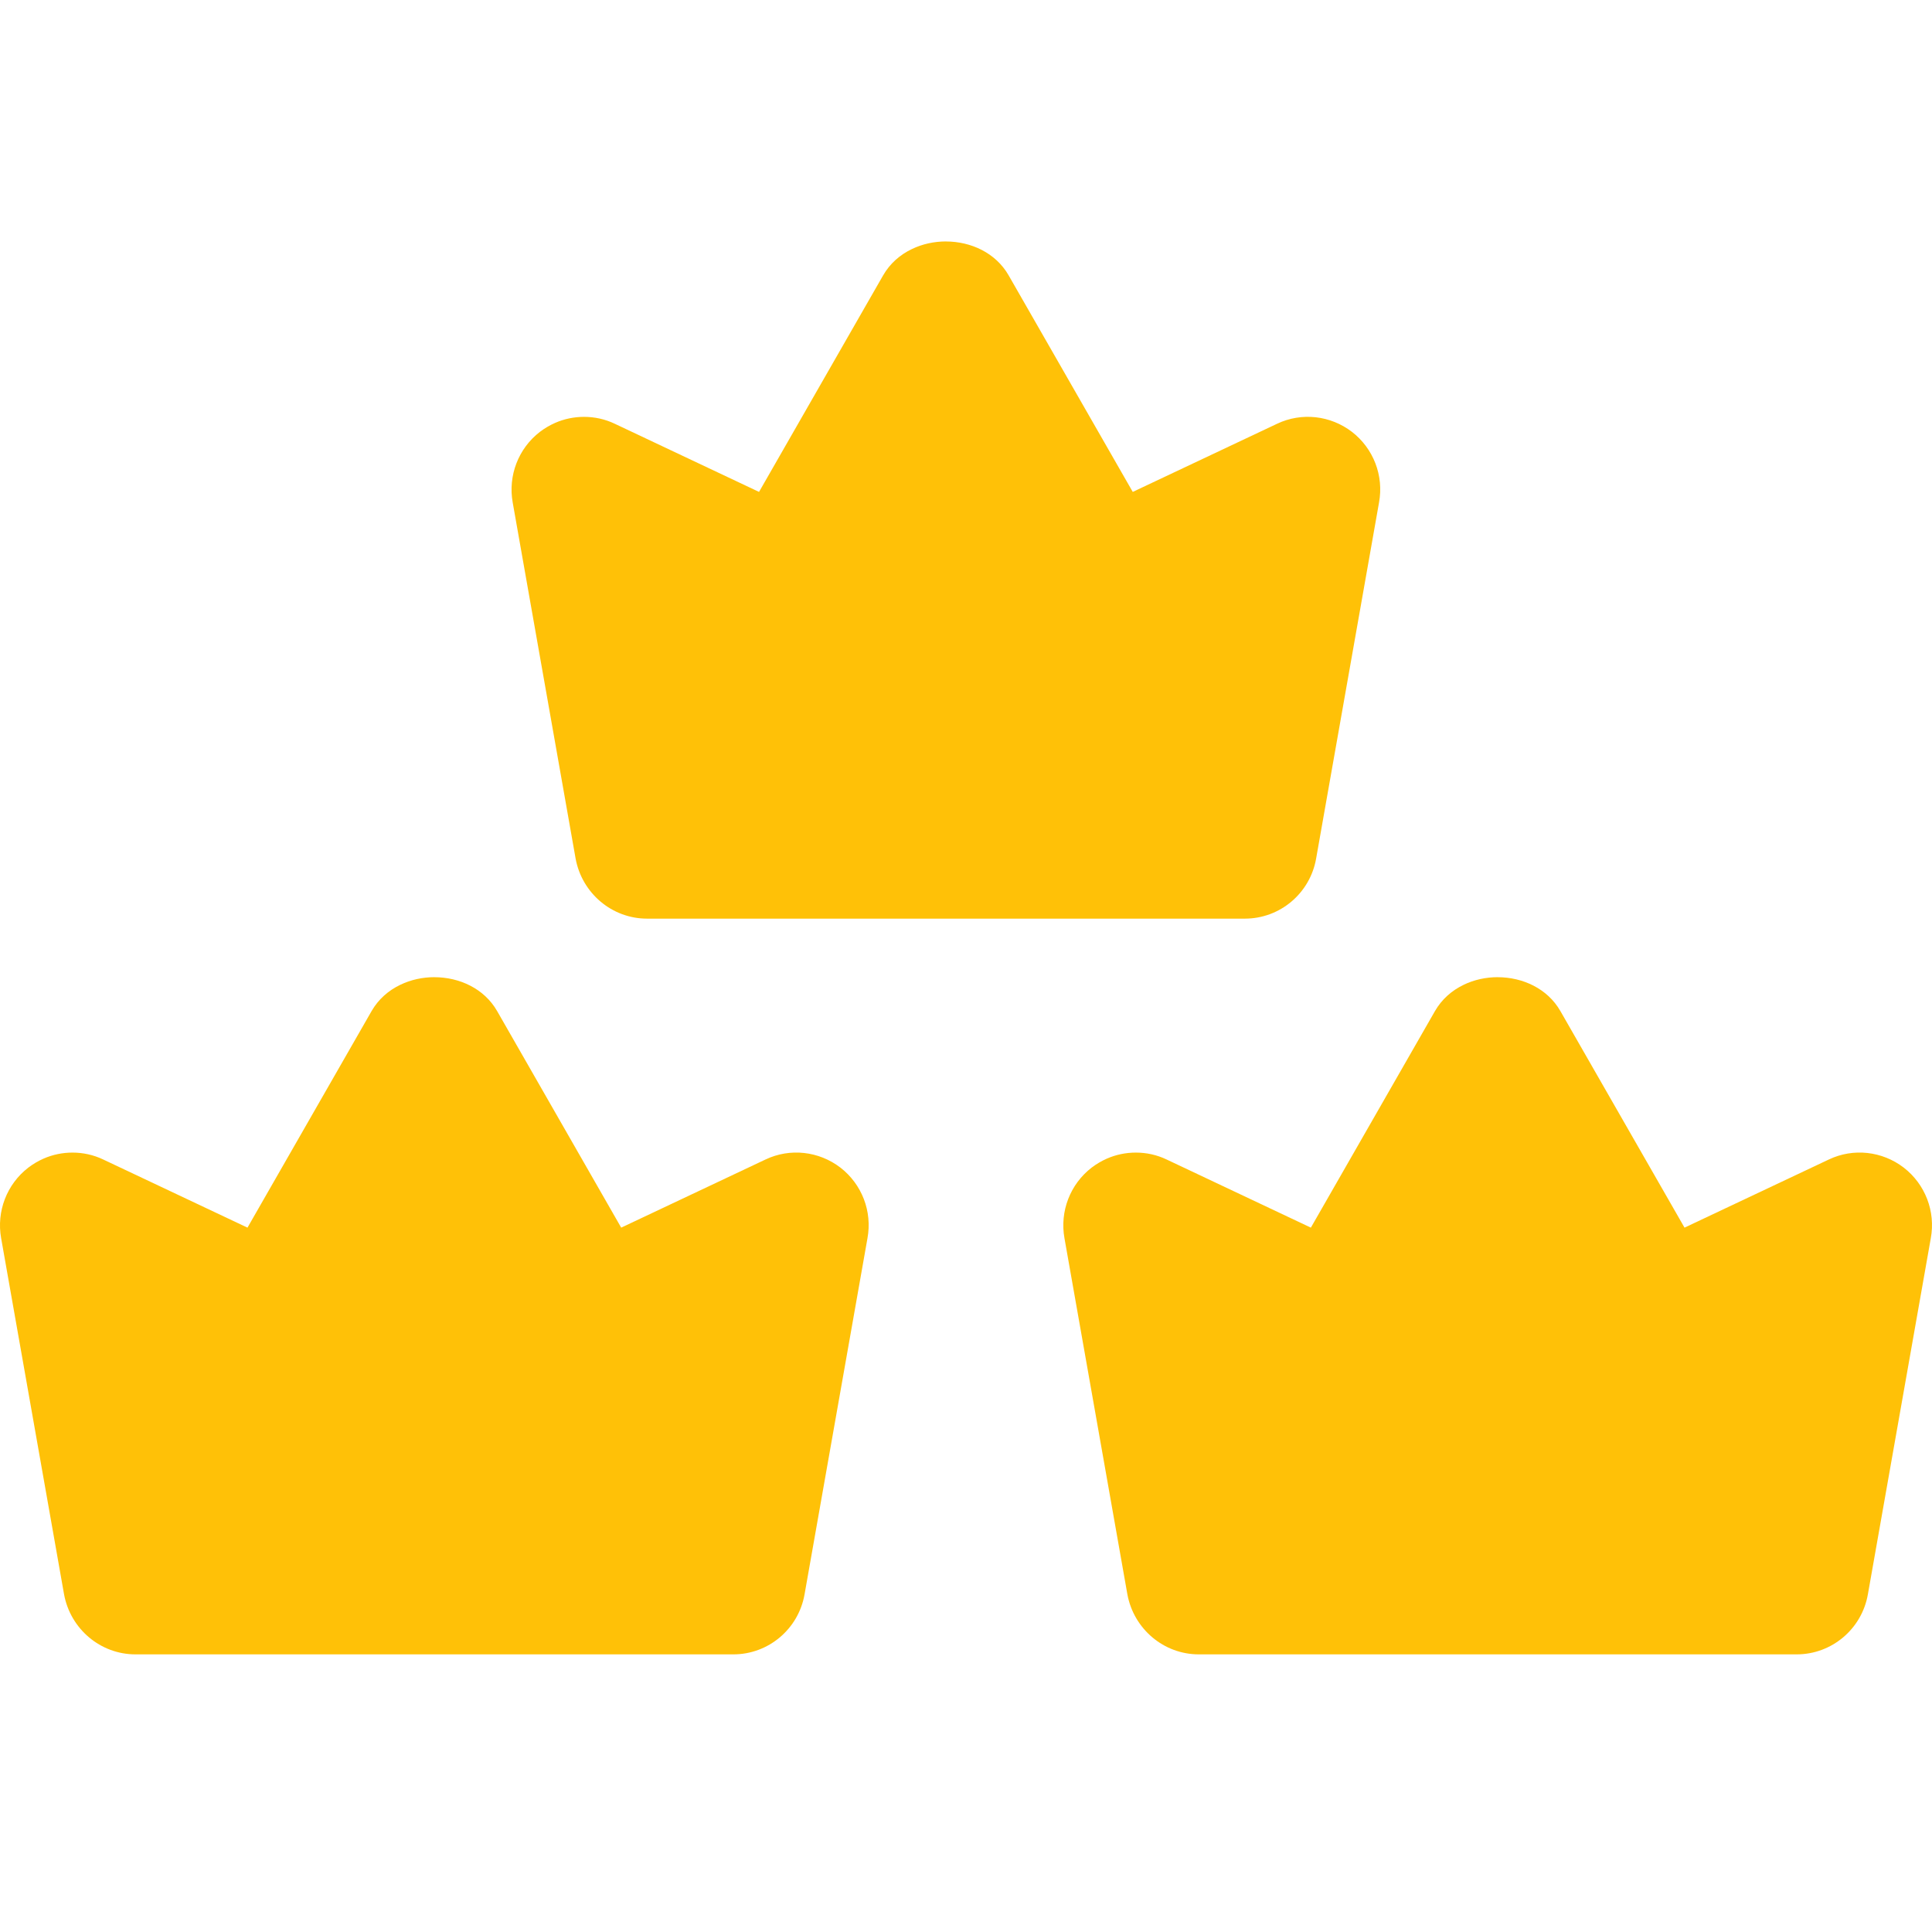
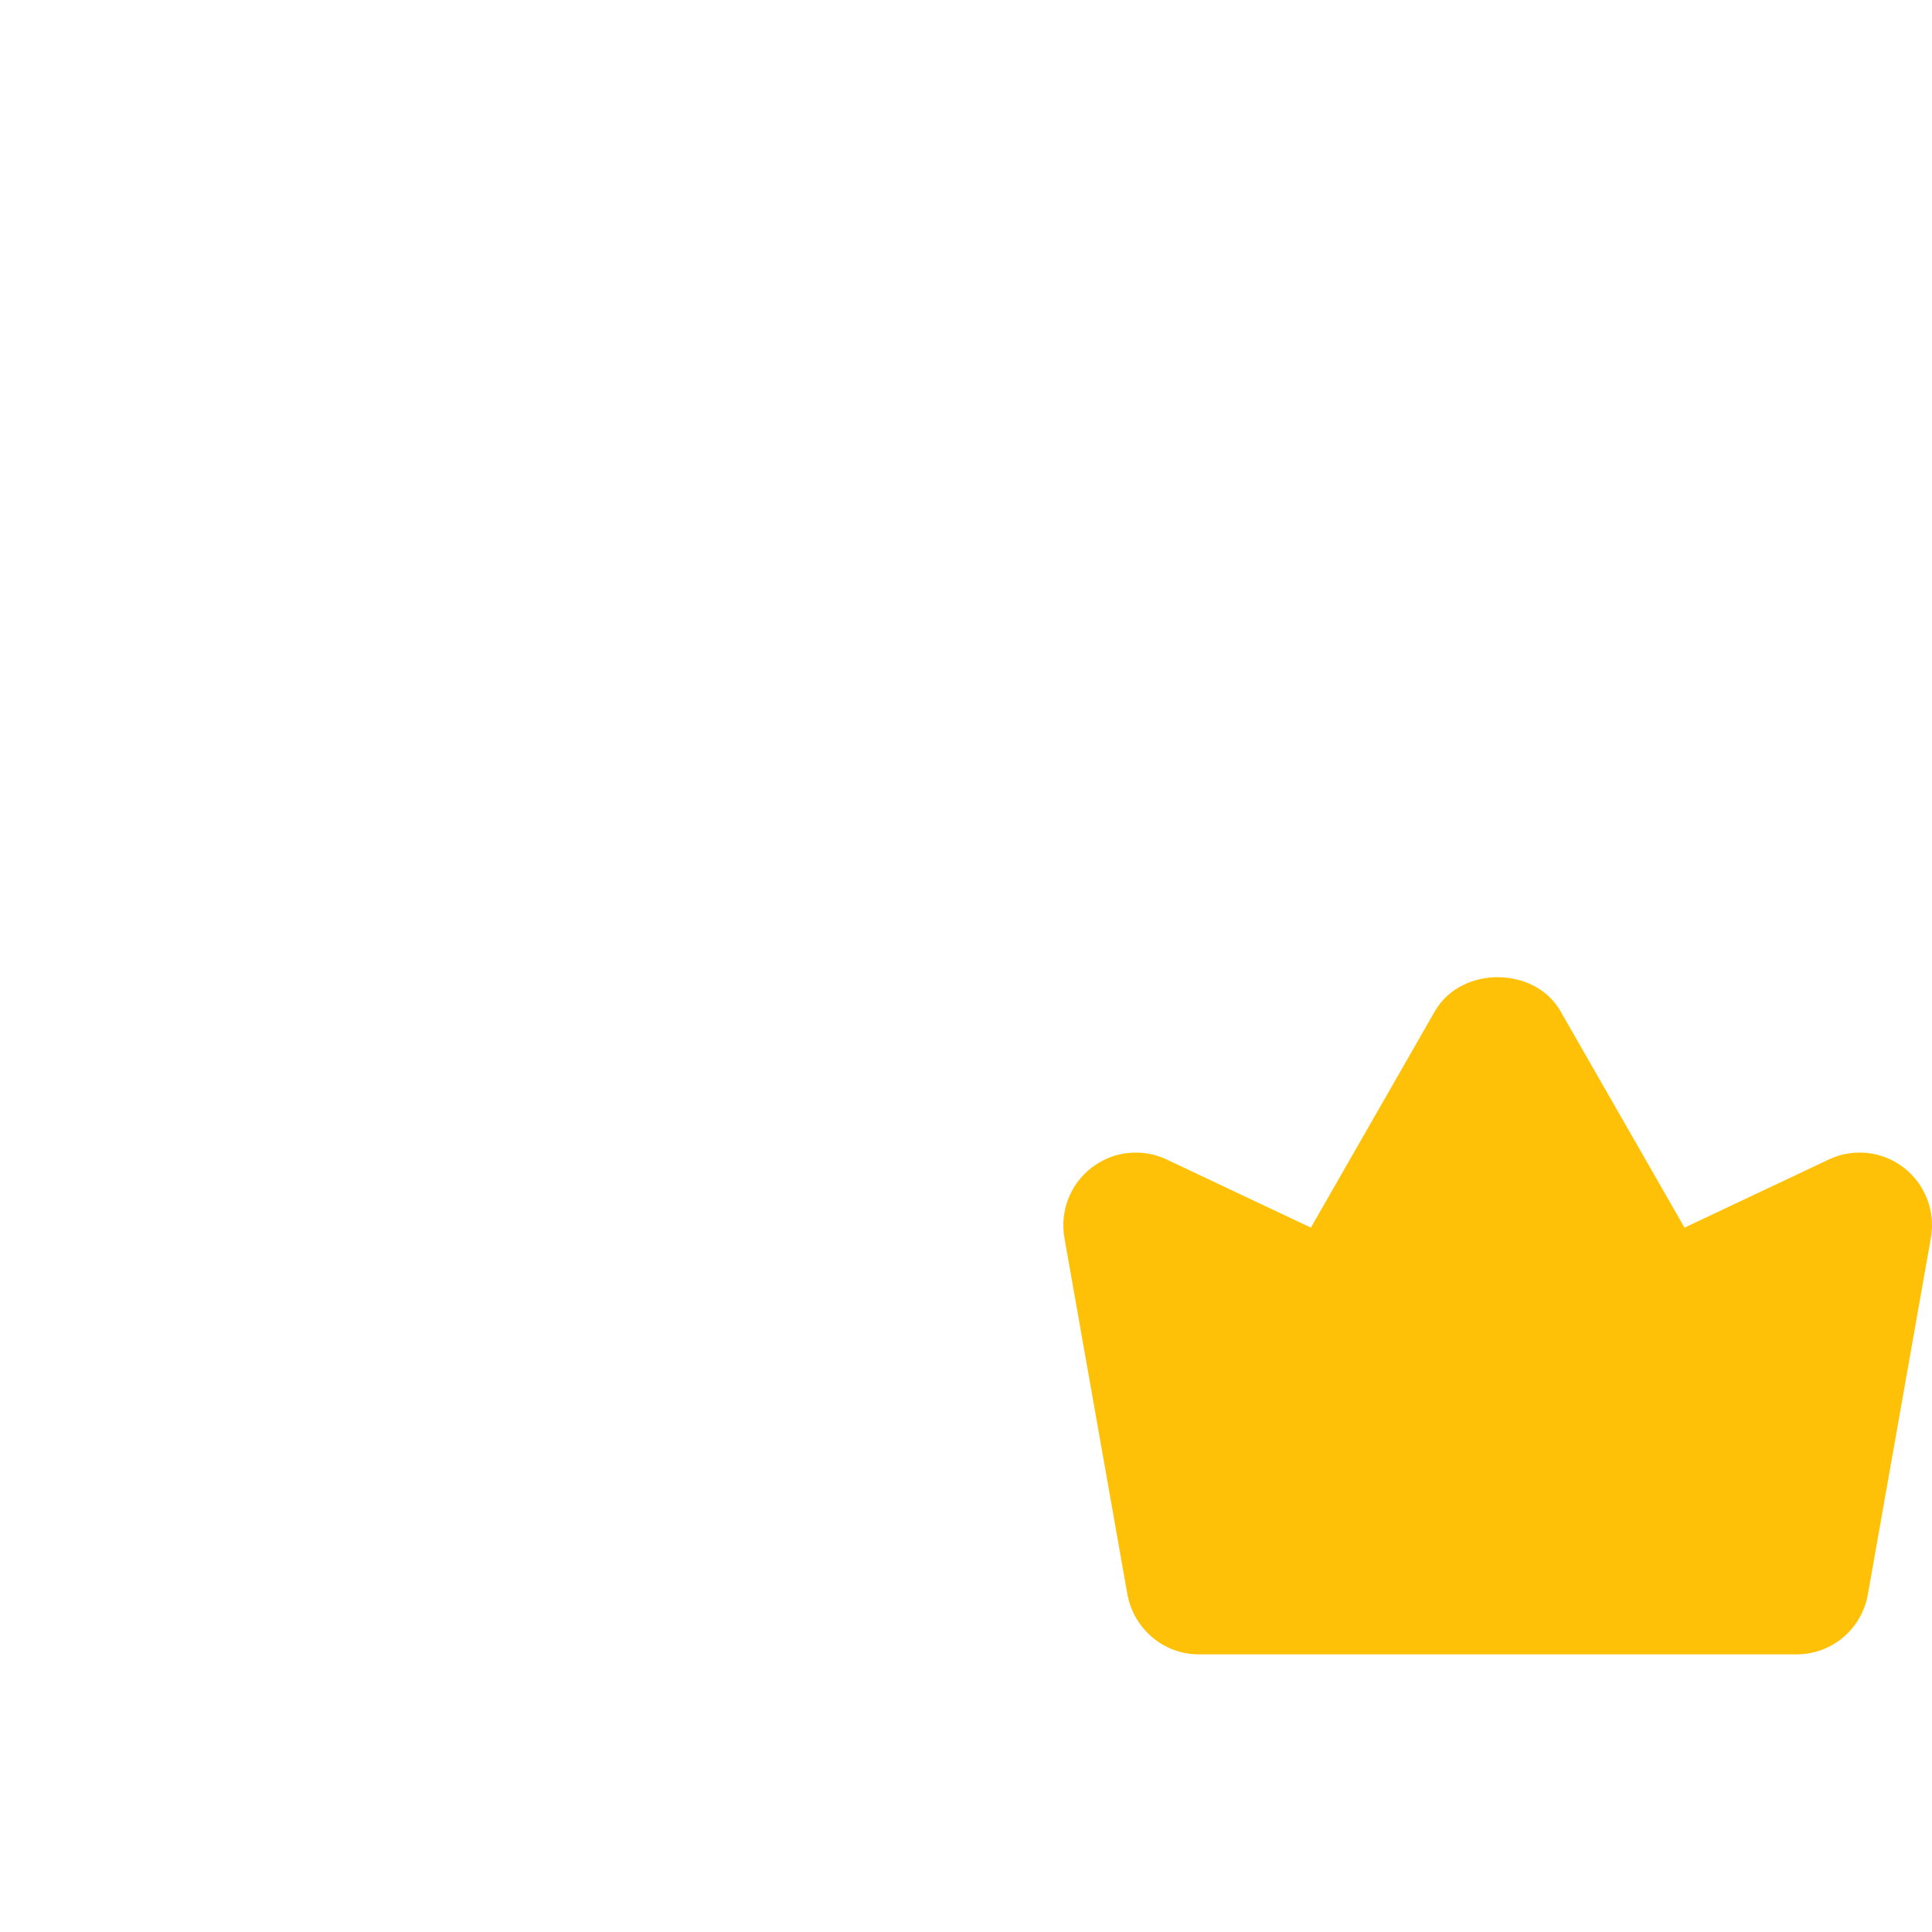
<svg xmlns="http://www.w3.org/2000/svg" width="32" height="32" fill="none" version="1.1" viewBox="0 0 32 32">
  <g clip-rule="evenodd" fill="#ffc107" fill-rule="evenodd" stroke-width="1.082">
-     <path d="m6.631 16.311c0.174-0.084 0.369-0.126 0.565-0.126v5.41e-4c0.412 4.33e-4 0.824 0.187 1.038 0.561l2.055 3.587 2.391-1.129c0.406-0.193 0.884-0.138 1.239 0.134 0.356 0.275 0.531 0.725 0.449 1.171l-1.042 5.898c-0.101 0.574-0.598 0.994-1.18 0.994h-9.902c-0.58 0-1.077-0.42-1.183-0.994l-1.042-5.898c-0.08-0.446 0.094-0.896 0.451-1.171 0.079-0.06 0.163-0.109 0.251-0.148 0.152-0.067 0.316-0.1 0.48-0.1 0.173 0 0.347 0.037 0.508 0.114l2.39 1.129 2.055-3.586c0.113-0.197 0.281-0.343 0.476-0.436z" />
    <path d="m24.243 16.311c0.174-0.084 0.369-0.126 0.564-0.126v5.41e-4c0.412 4.33e-4 0.824 0.187 1.038 0.561l2.056 3.587 2.391-1.129c0.406-0.193 0.884-0.138 1.239 0.134 0.356 0.275 0.531 0.725 0.449 1.171l-1.042 5.898c-0.101 0.574-0.598 0.994-1.18 0.994h-9.902c-0.58 0-1.077-0.42-1.183-0.994l-1.042-5.898c-0.08-0.446 0.094-0.896 0.451-1.171 0.079-0.06 0.163-0.109 0.251-0.148 0.152-0.067 0.316-0.1 0.481-0.1 0.173 0 0.347 0.037 0.508 0.114l2.39 1.129 2.055-3.586c0.113-0.197 0.281-0.343 0.476-0.436z" />
-     <path d="m15.104 4.125c0.174-0.084 0.369-0.126 0.564-0.126v5.595e-4c0.412 4.128e-4 0.824 0.187 1.038 0.561l2.056 3.587 2.391-1.129c0.406-0.193 0.884-0.138 1.239 0.134 0.356 0.275 0.531 0.725 0.449 1.171l-1.042 5.898c-0.101 0.574-0.598 0.994-1.18 0.994h-9.902c-0.58 0-1.077-0.42-1.183-0.994l-1.042-5.898c-0.08-0.446 0.094-0.896 0.451-1.171 0.079-0.06 0.163-0.109 0.251-0.148 0.152-0.067 0.316-0.1 0.48-0.1 0.173 0 0.347 0.037 0.508 0.114l2.39 1.129 2.055-3.586c0.113-0.197 0.281-0.343 0.476-0.436z" />
  </g>
</svg>